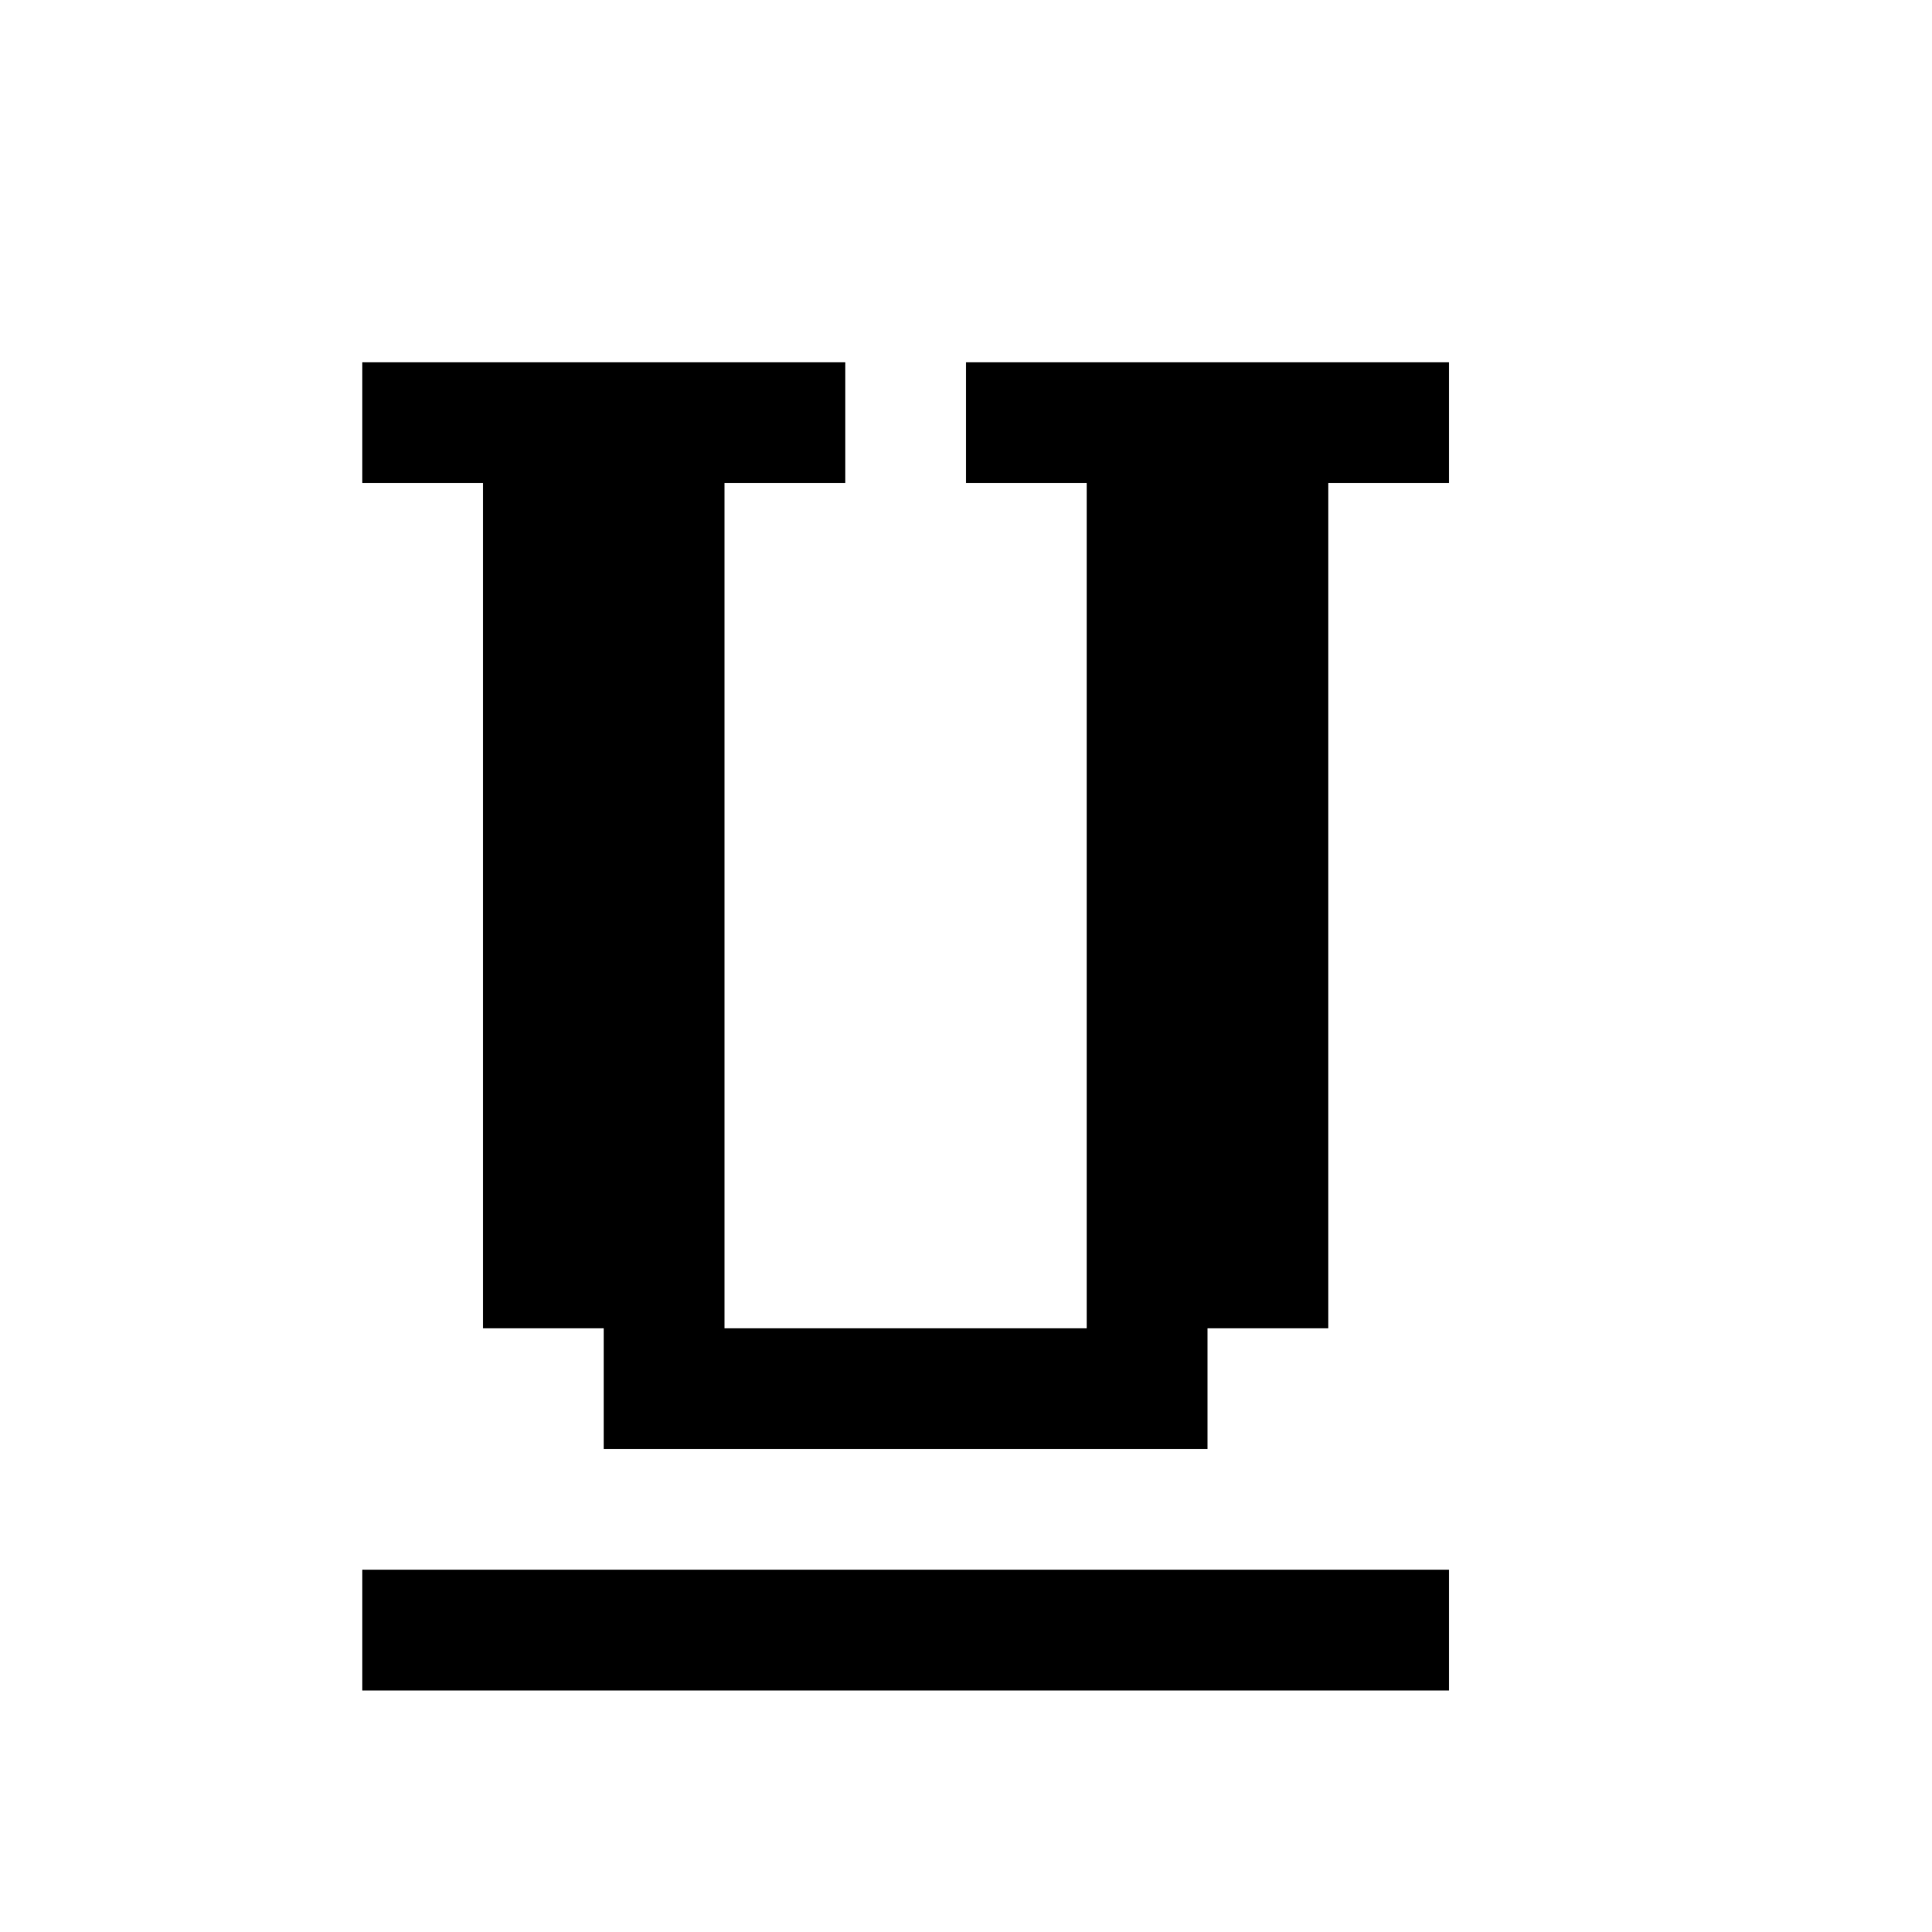
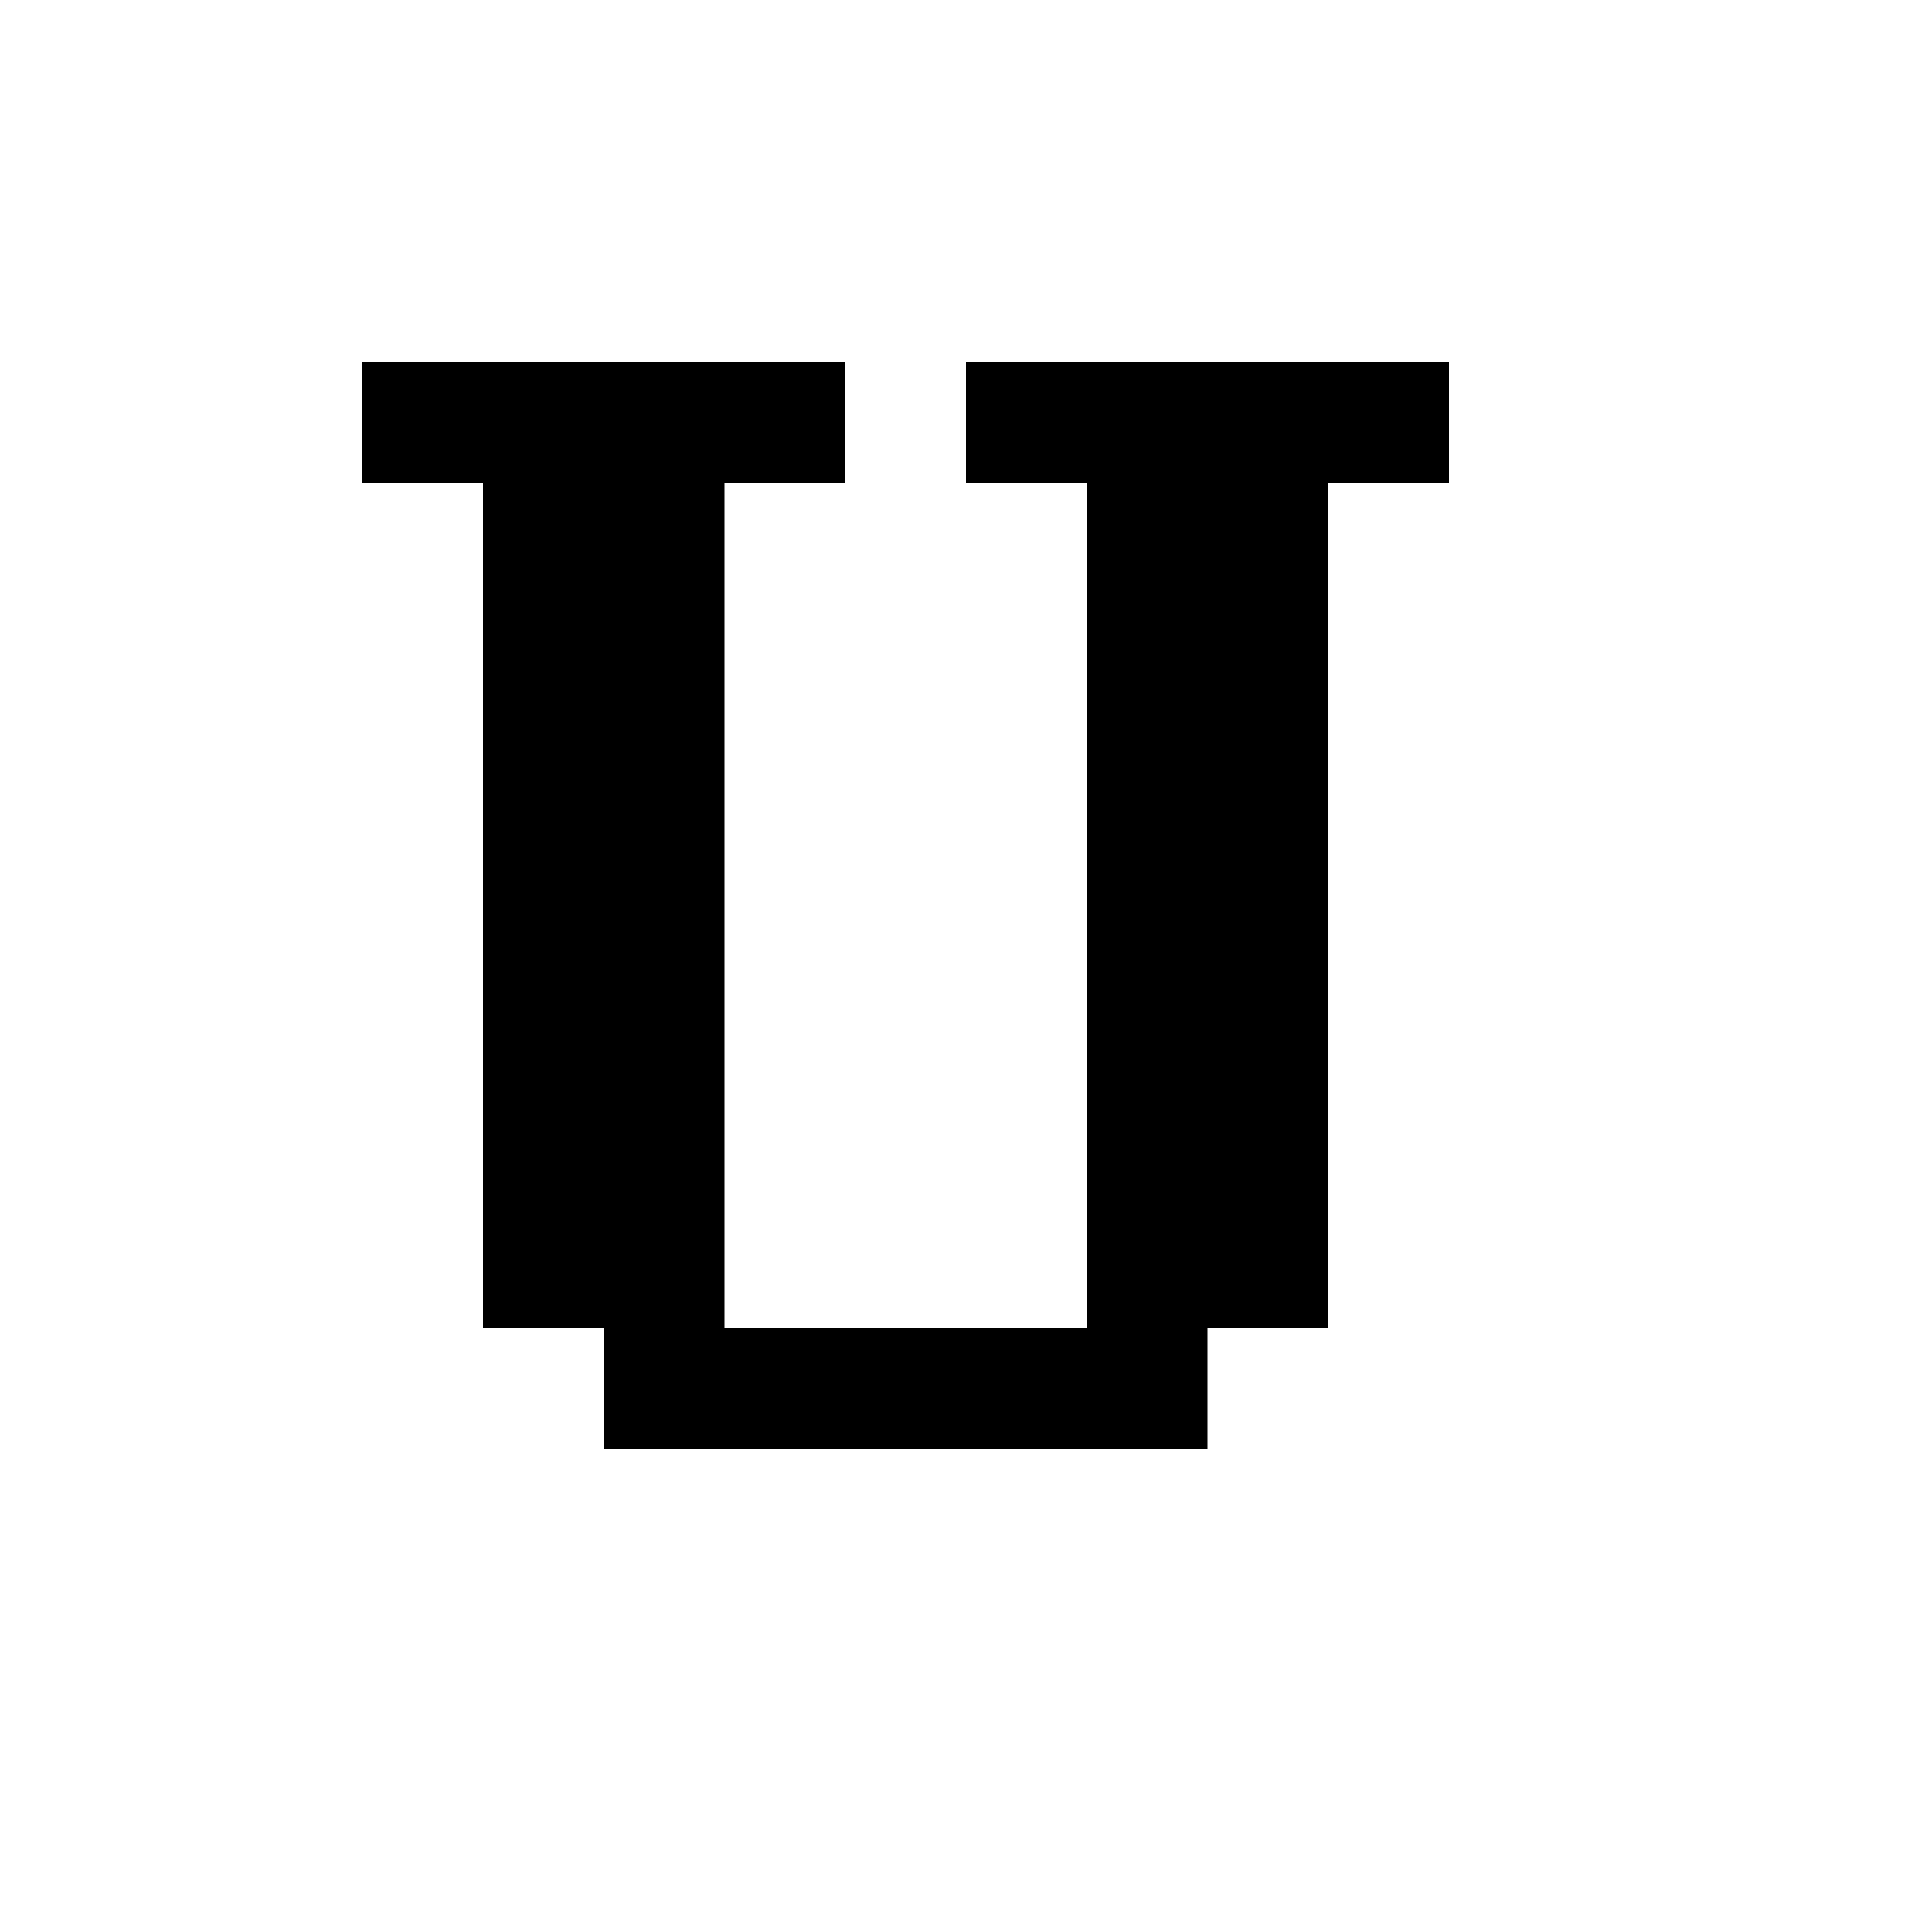
<svg xmlns="http://www.w3.org/2000/svg" width="16" height="16" viewBox="0 0 16 16" fill="none">
  <path d="M8 3H12V4H11V11H10V12H5V11H4V4H3V3H7V4H6V11H9V4H8V3Z" fill="black" />
-   <path d="M12 13H3V14H12V13Z" fill="black" />
</svg>